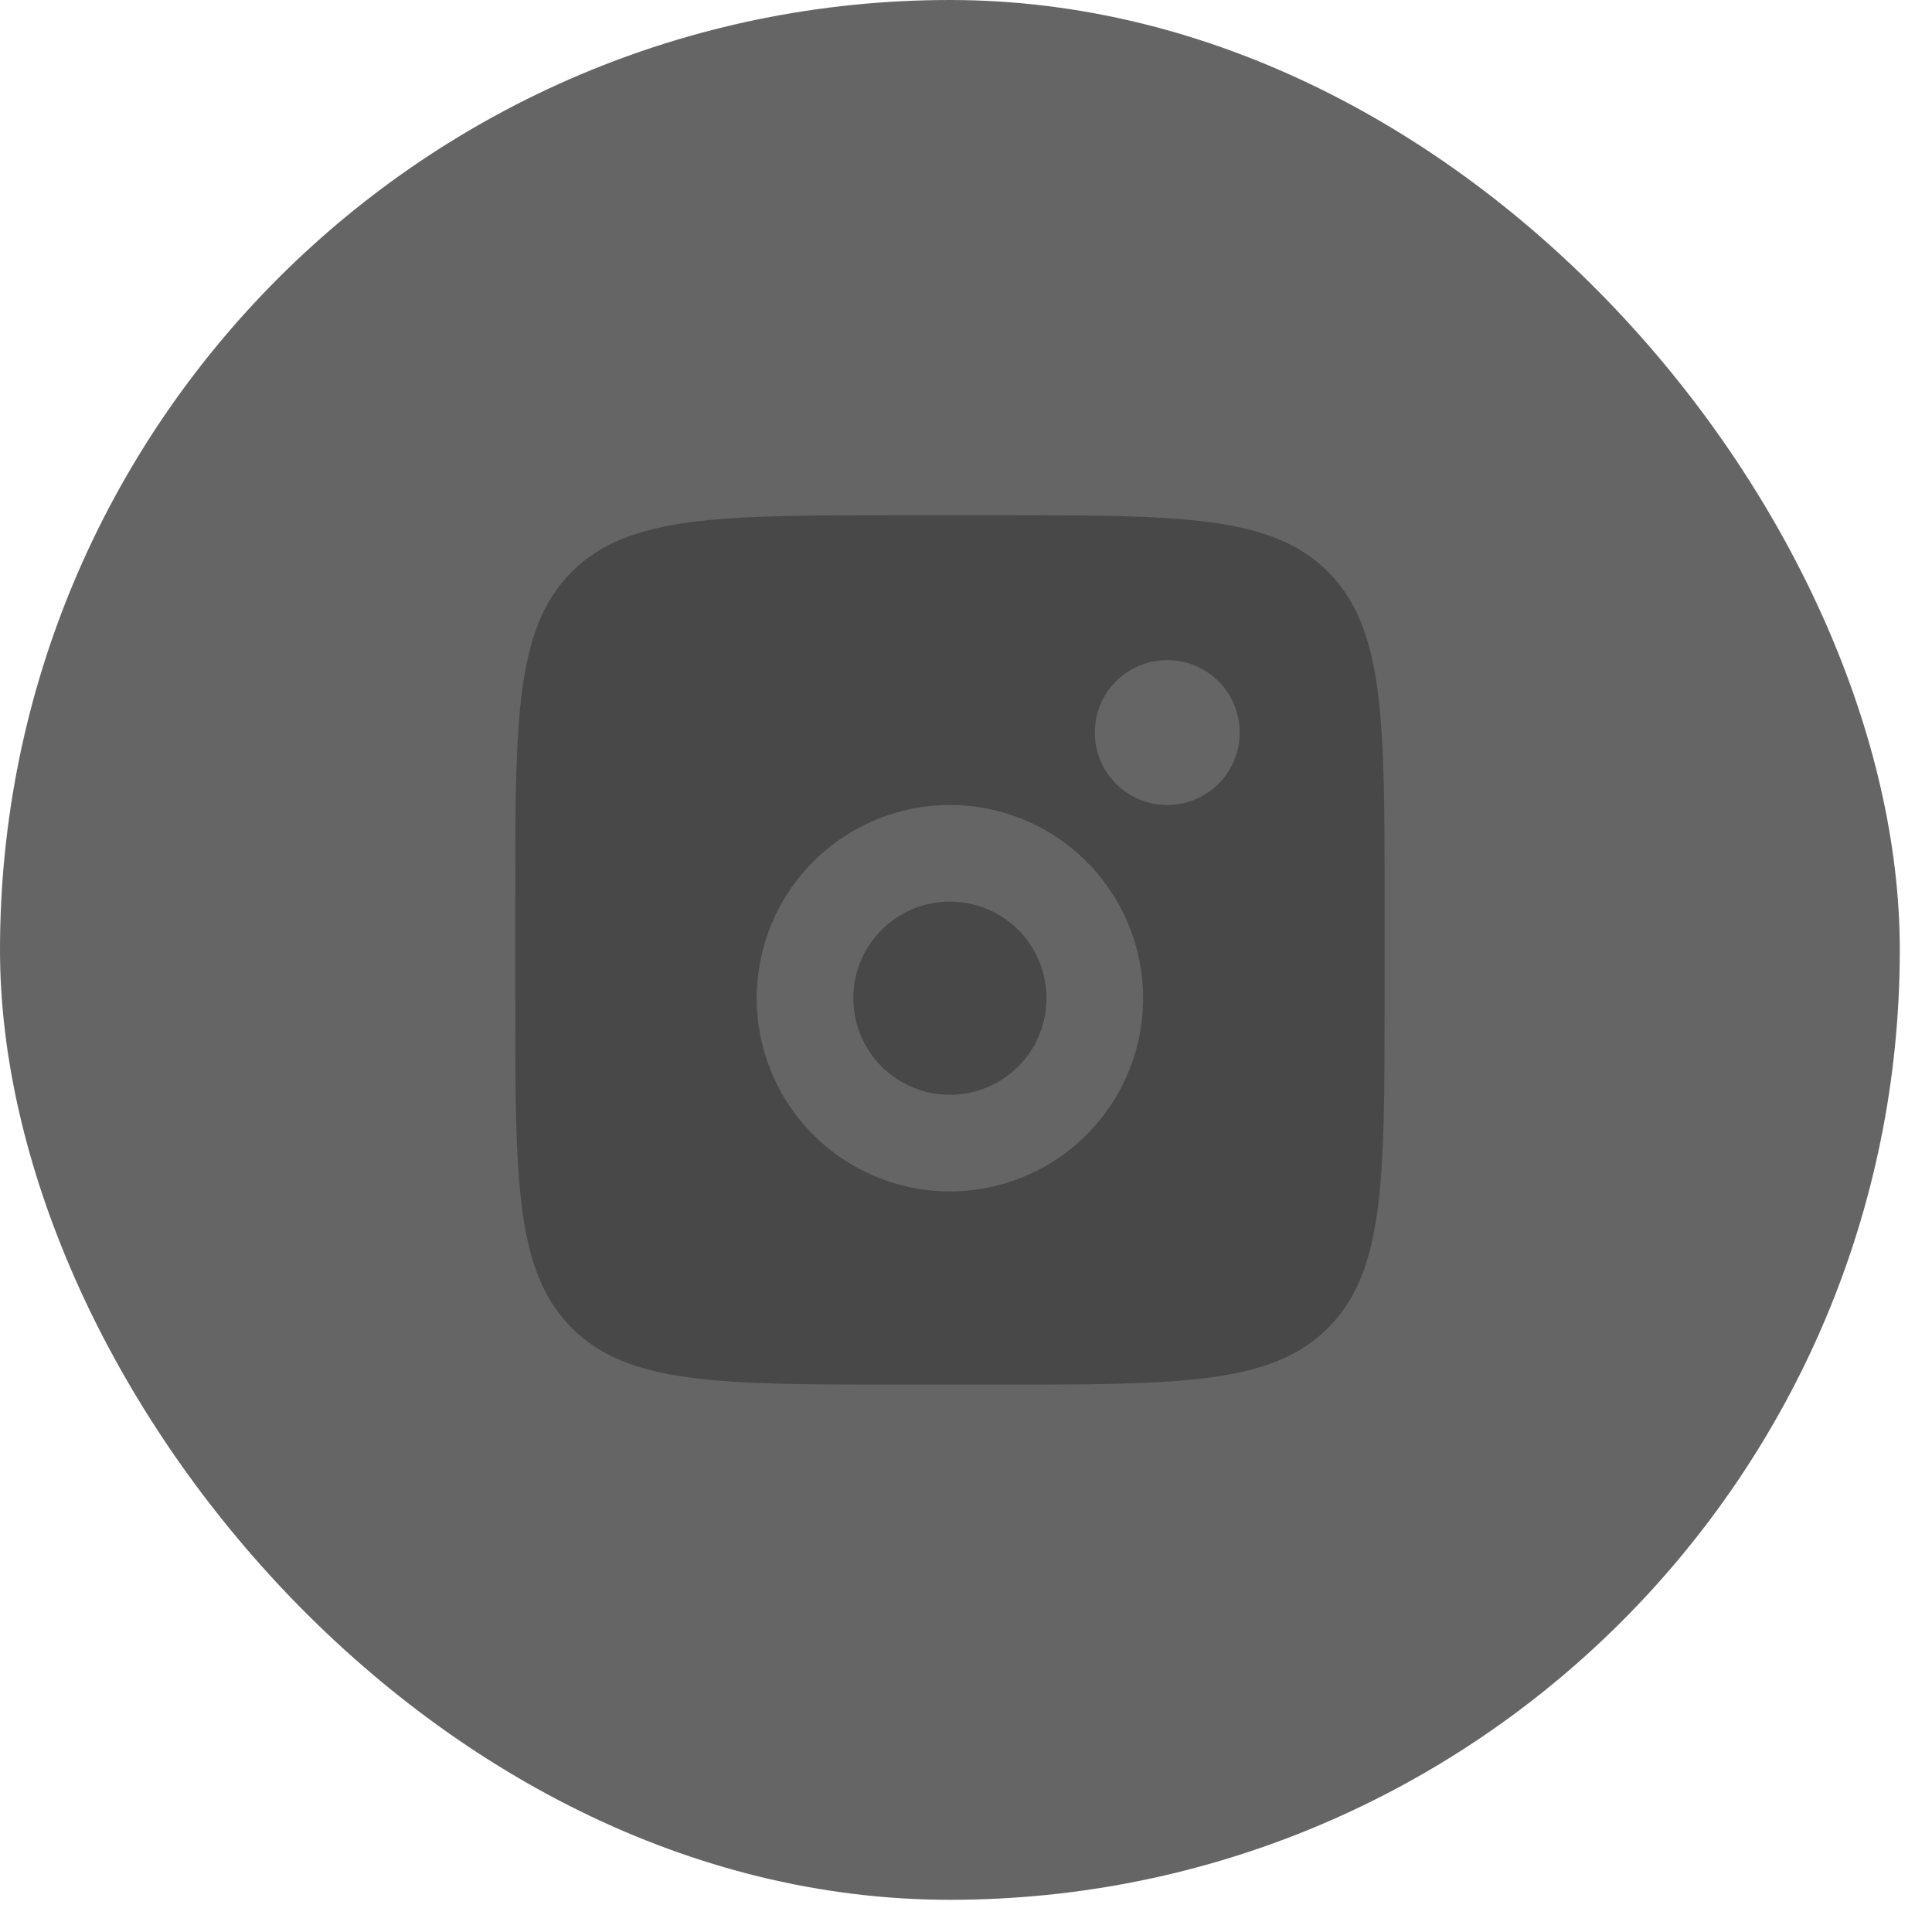
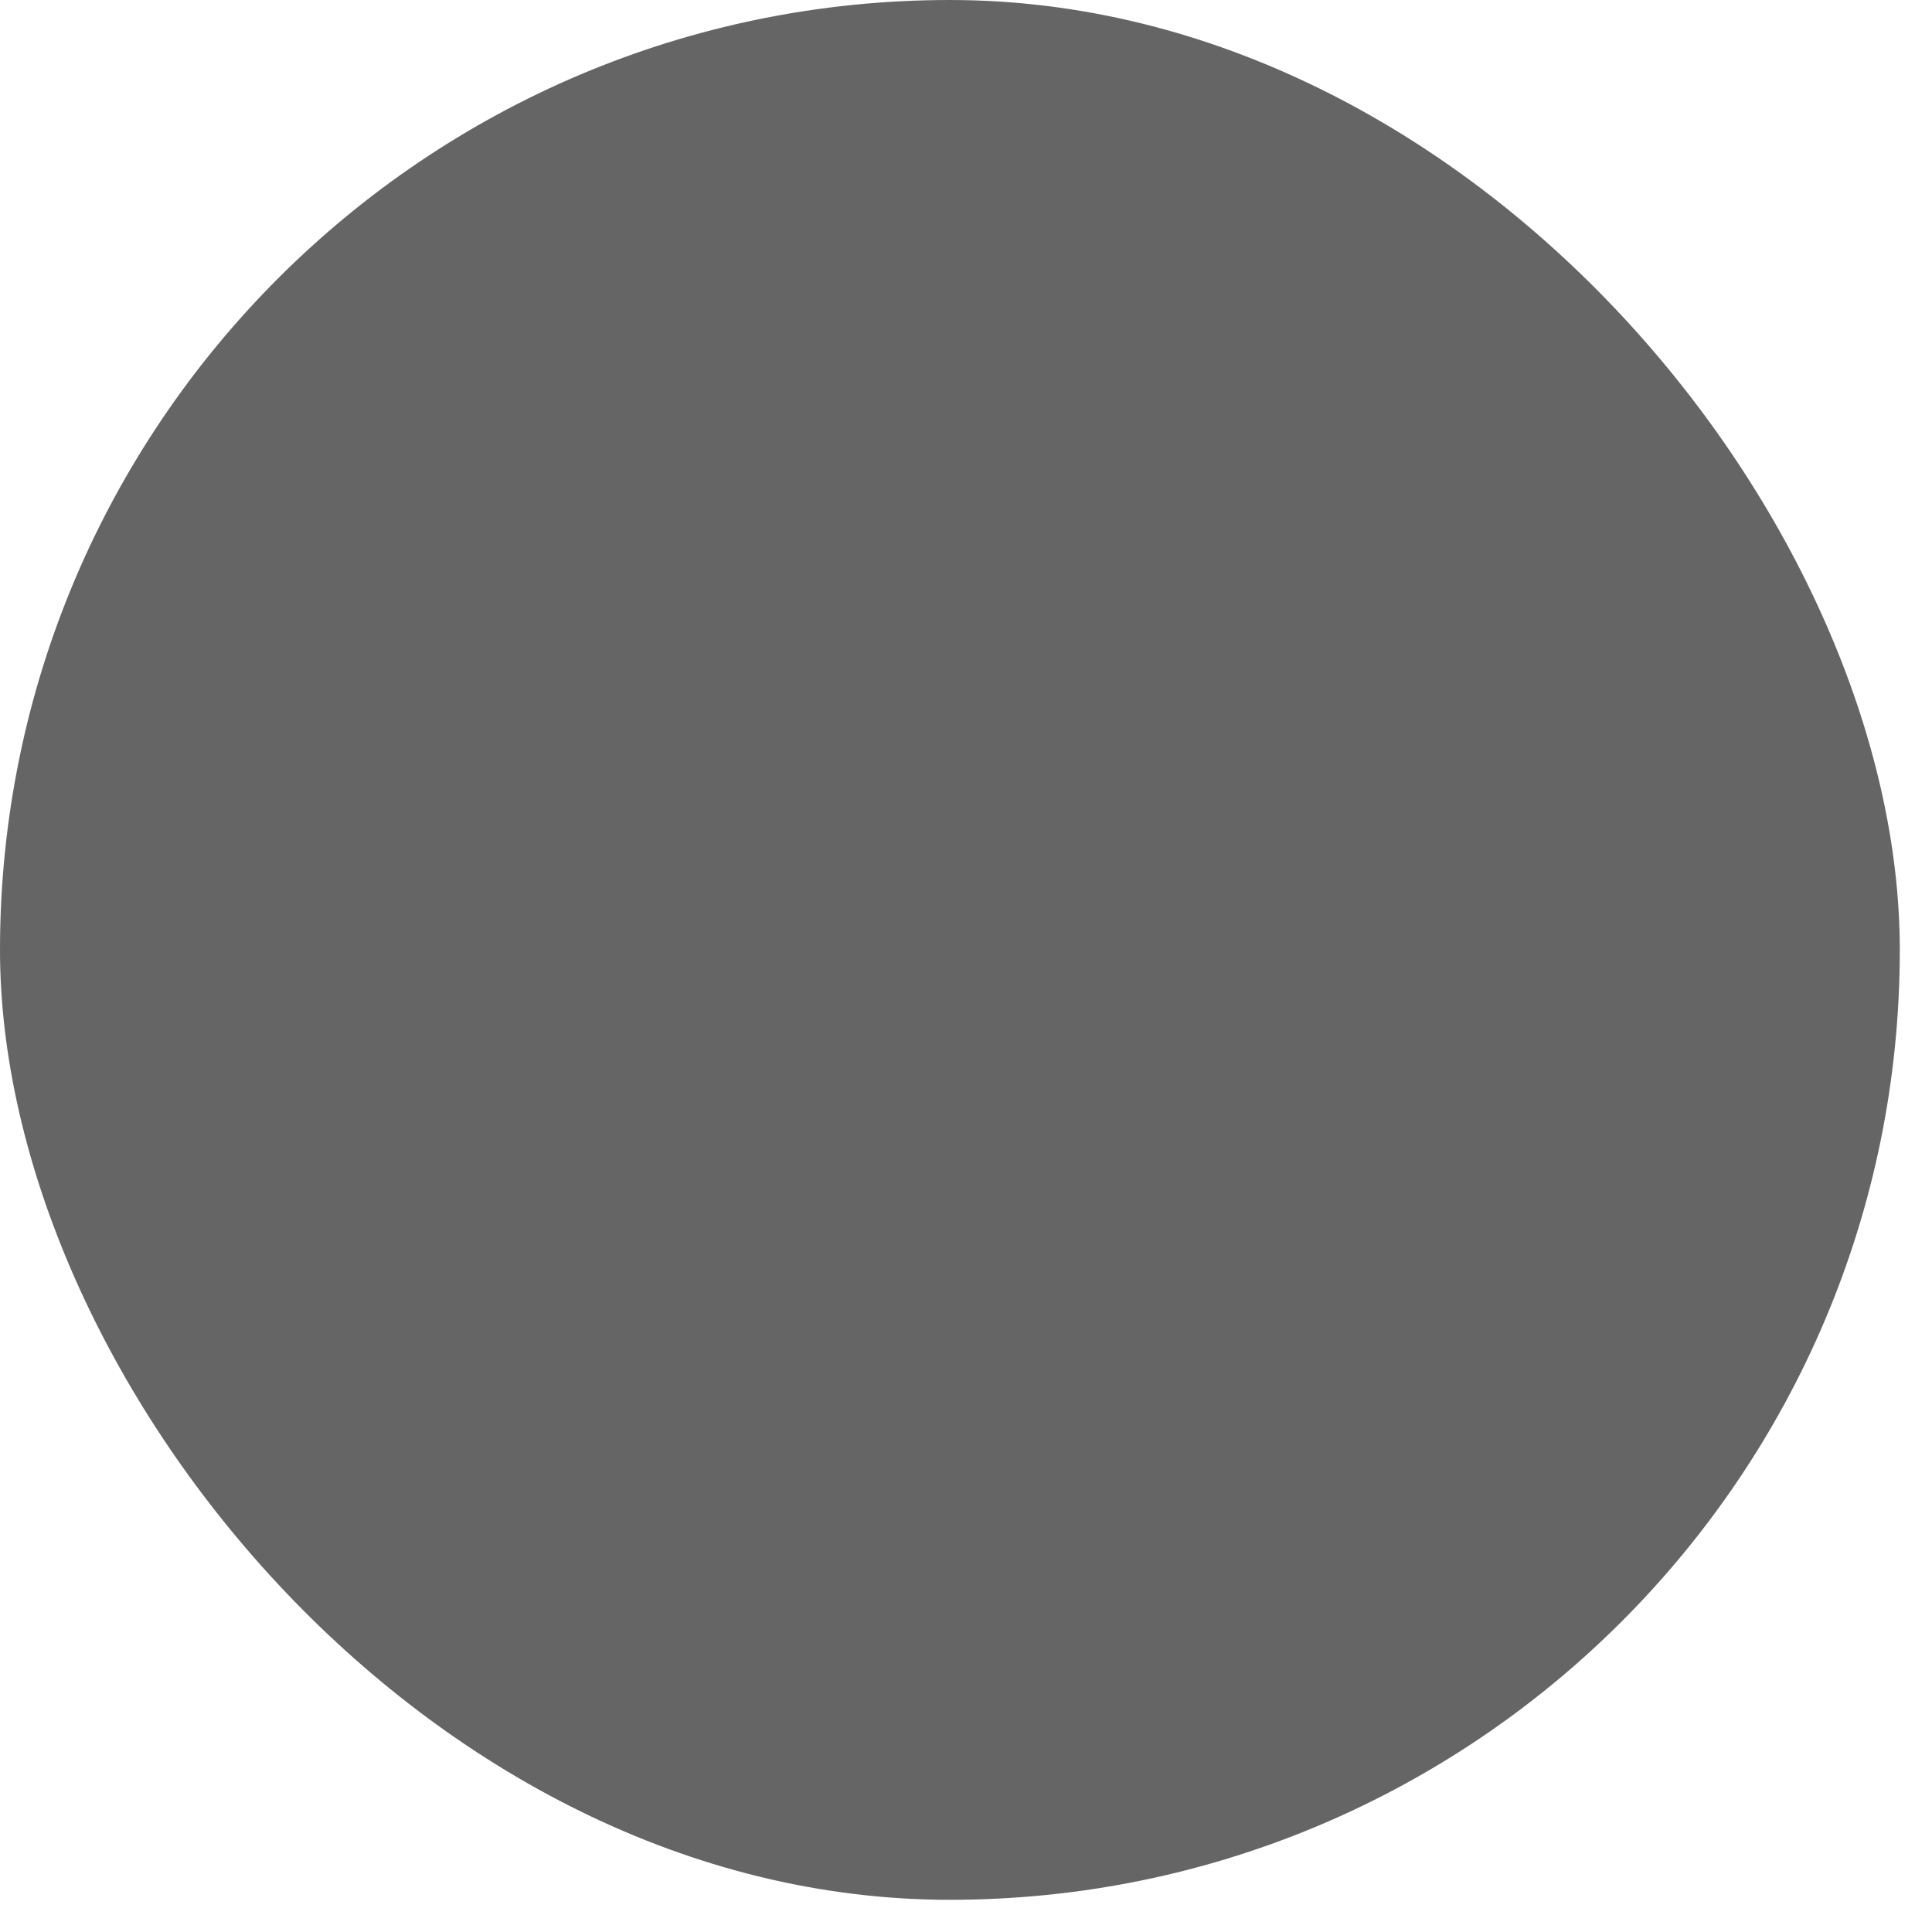
<svg xmlns="http://www.w3.org/2000/svg" width="30" height="30" viewBox="0 0 30 30" fill="none">
  <rect width="29.5" height="29.5" rx="14.75" fill="#656565" />
-   <path fill-rule="evenodd" clip-rule="evenodd" d="M8 14C8 11.172 8 9.757 8.879 8.879C9.758 8.001 11.172 8 14 8H15.5C18.328 8 19.743 8 20.621 8.879C21.499 9.758 21.5 11.172 21.5 14V15.5C21.5 18.328 21.5 19.743 20.621 20.621C19.742 21.499 18.328 21.5 15.5 21.5H14C11.172 21.5 9.757 21.5 8.879 20.621C8.001 19.742 8 18.328 8 15.5V14ZM19.25 11.375C19.25 11.673 19.131 11.96 18.921 12.171C18.709 12.382 18.423 12.5 18.125 12.5C17.827 12.5 17.541 12.382 17.329 12.171C17.119 11.96 17 11.673 17 11.375C17 11.077 17.119 10.79 17.329 10.579C17.541 10.368 17.827 10.25 18.125 10.25C18.423 10.25 18.709 10.368 18.921 10.579C19.131 10.79 19.25 11.077 19.25 11.375ZM16.25 15.5C16.25 15.898 16.092 16.279 15.811 16.561C15.529 16.842 15.148 17 14.75 17C14.352 17 13.971 16.842 13.689 16.561C13.408 16.279 13.25 15.898 13.25 15.5C13.25 15.102 13.408 14.721 13.689 14.439C13.971 14.158 14.352 14 14.75 14C15.148 14 15.529 14.158 15.811 14.439C16.092 14.721 16.25 15.102 16.25 15.5ZM17.75 15.5C17.75 16.296 17.434 17.059 16.871 17.621C16.309 18.184 15.546 18.5 14.75 18.5C13.954 18.5 13.191 18.184 12.629 17.621C12.066 17.059 11.75 16.296 11.75 15.5C11.75 14.704 12.066 13.941 12.629 13.379C13.191 12.816 13.954 12.5 14.75 12.5C15.546 12.5 16.309 12.816 16.871 13.379C17.434 13.941 17.75 14.704 17.75 15.5Z" fill="#484848" />
</svg>